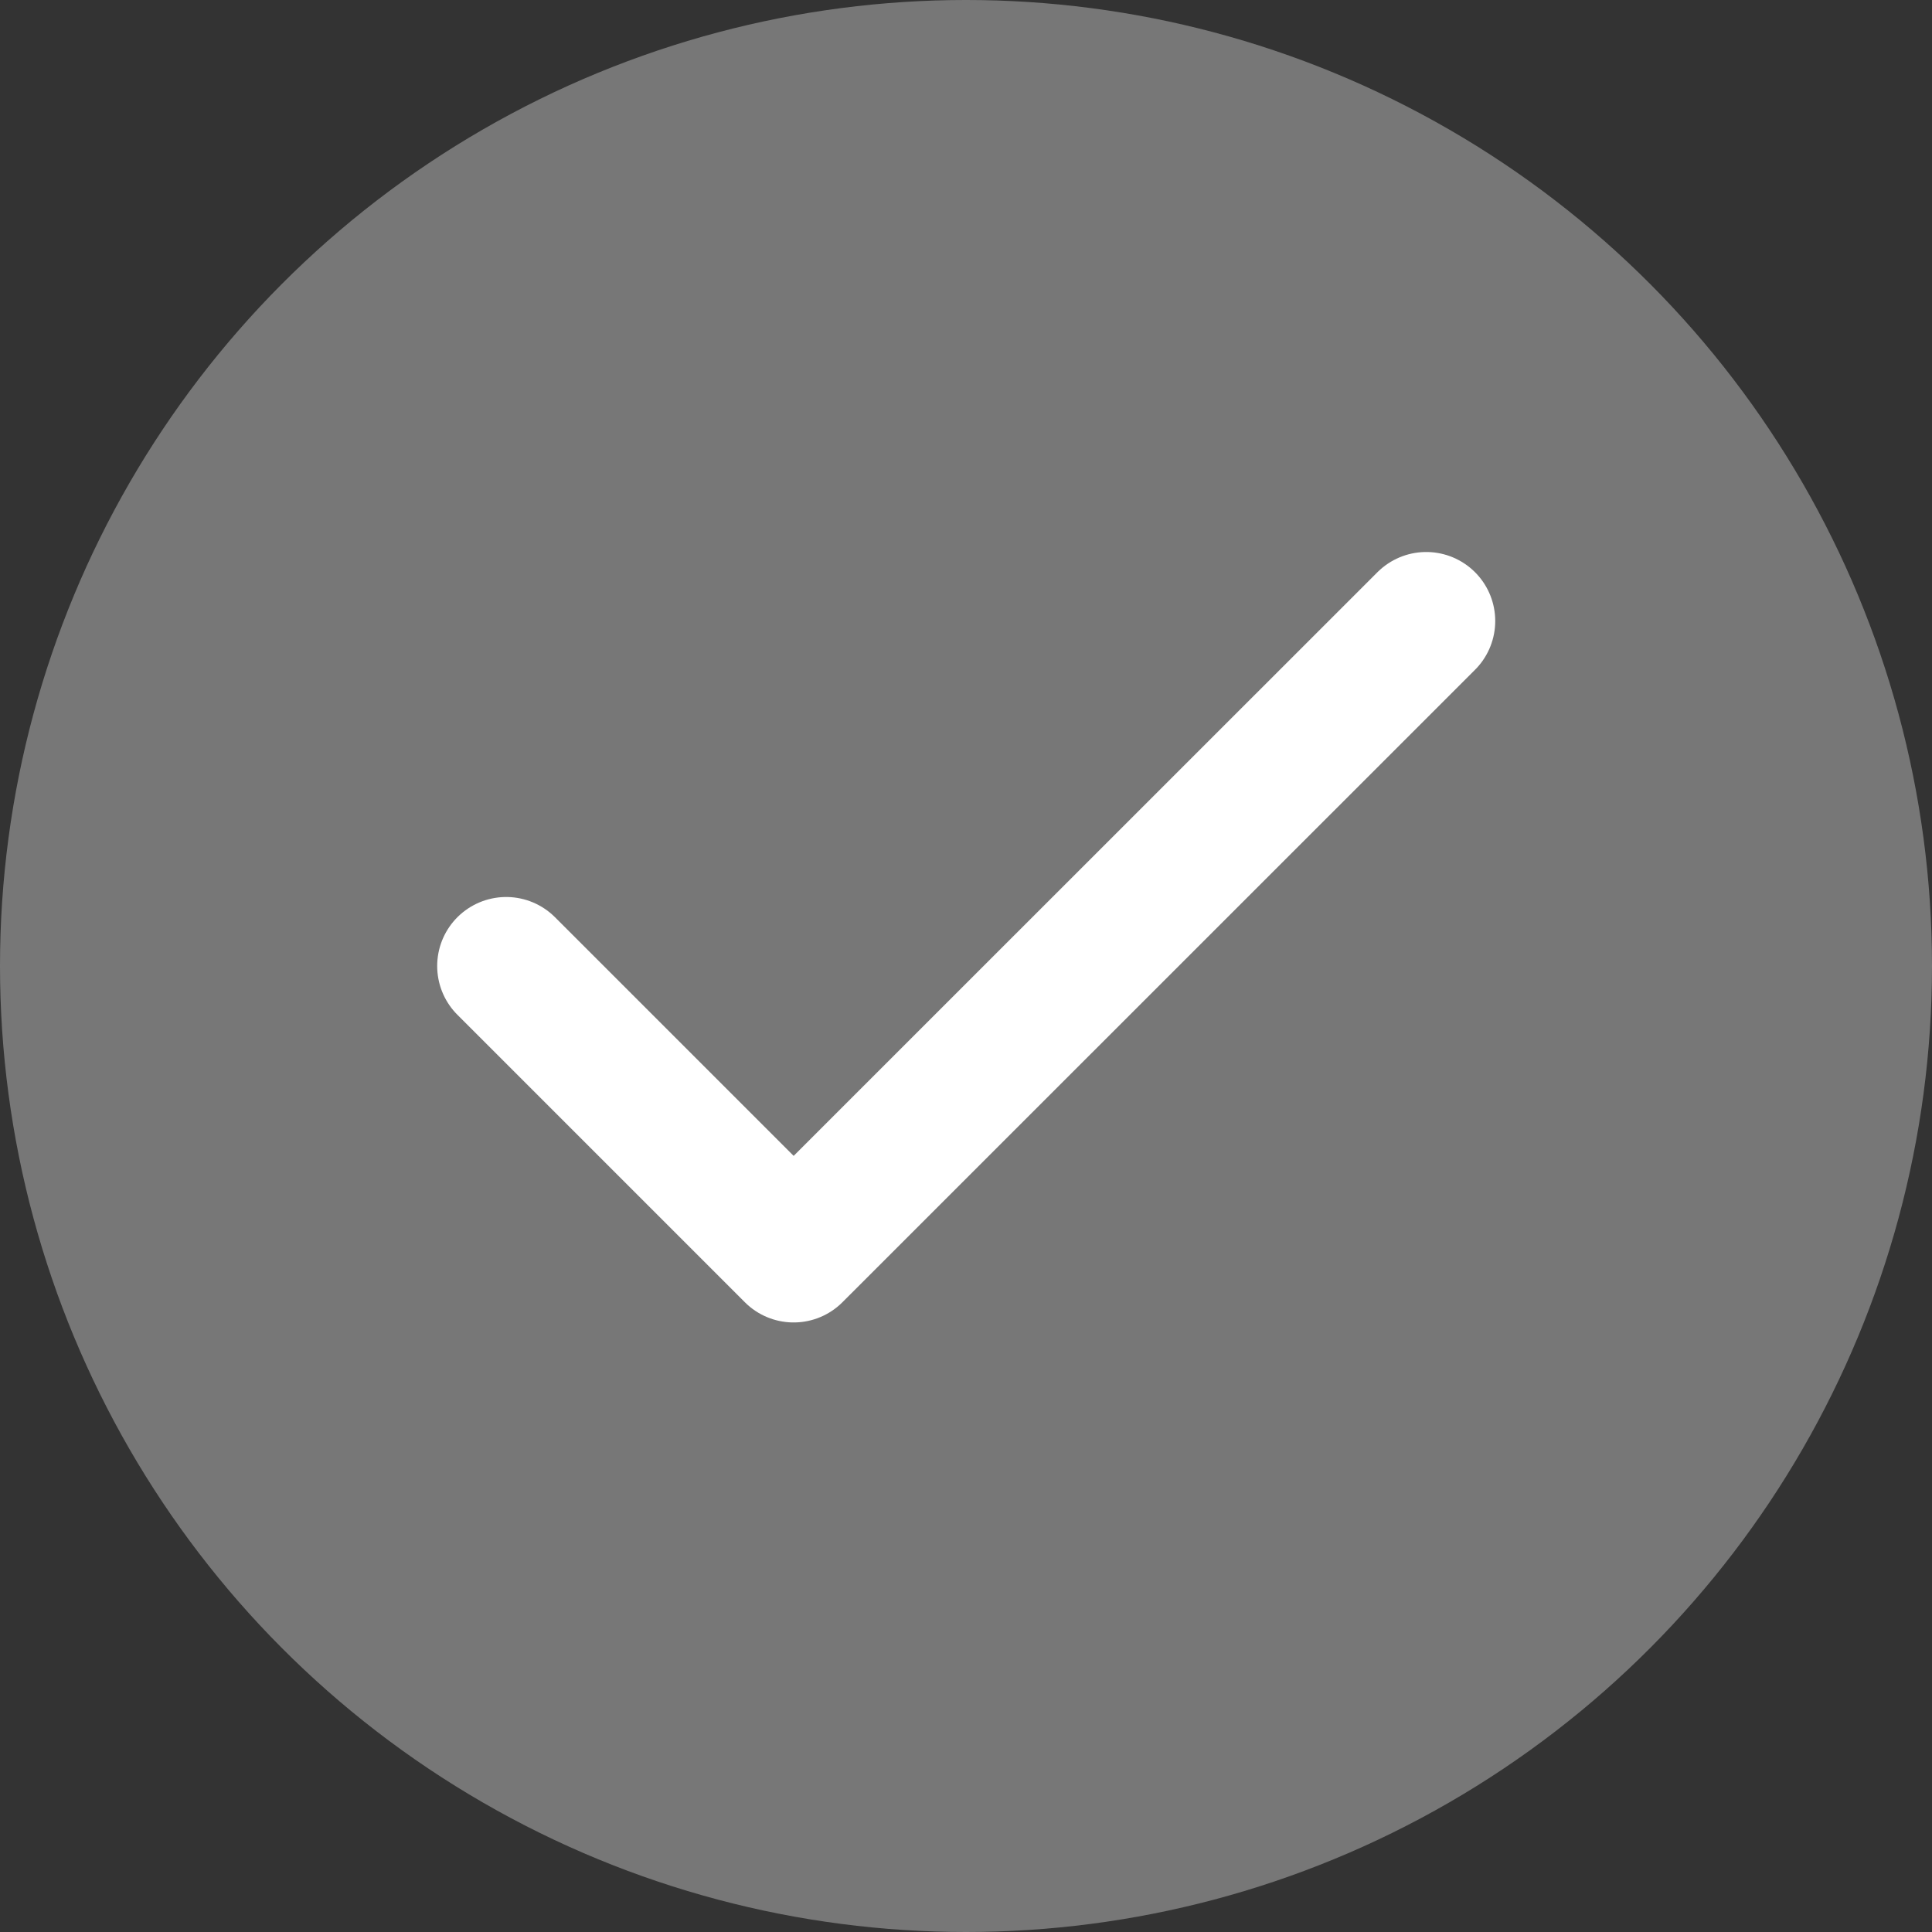
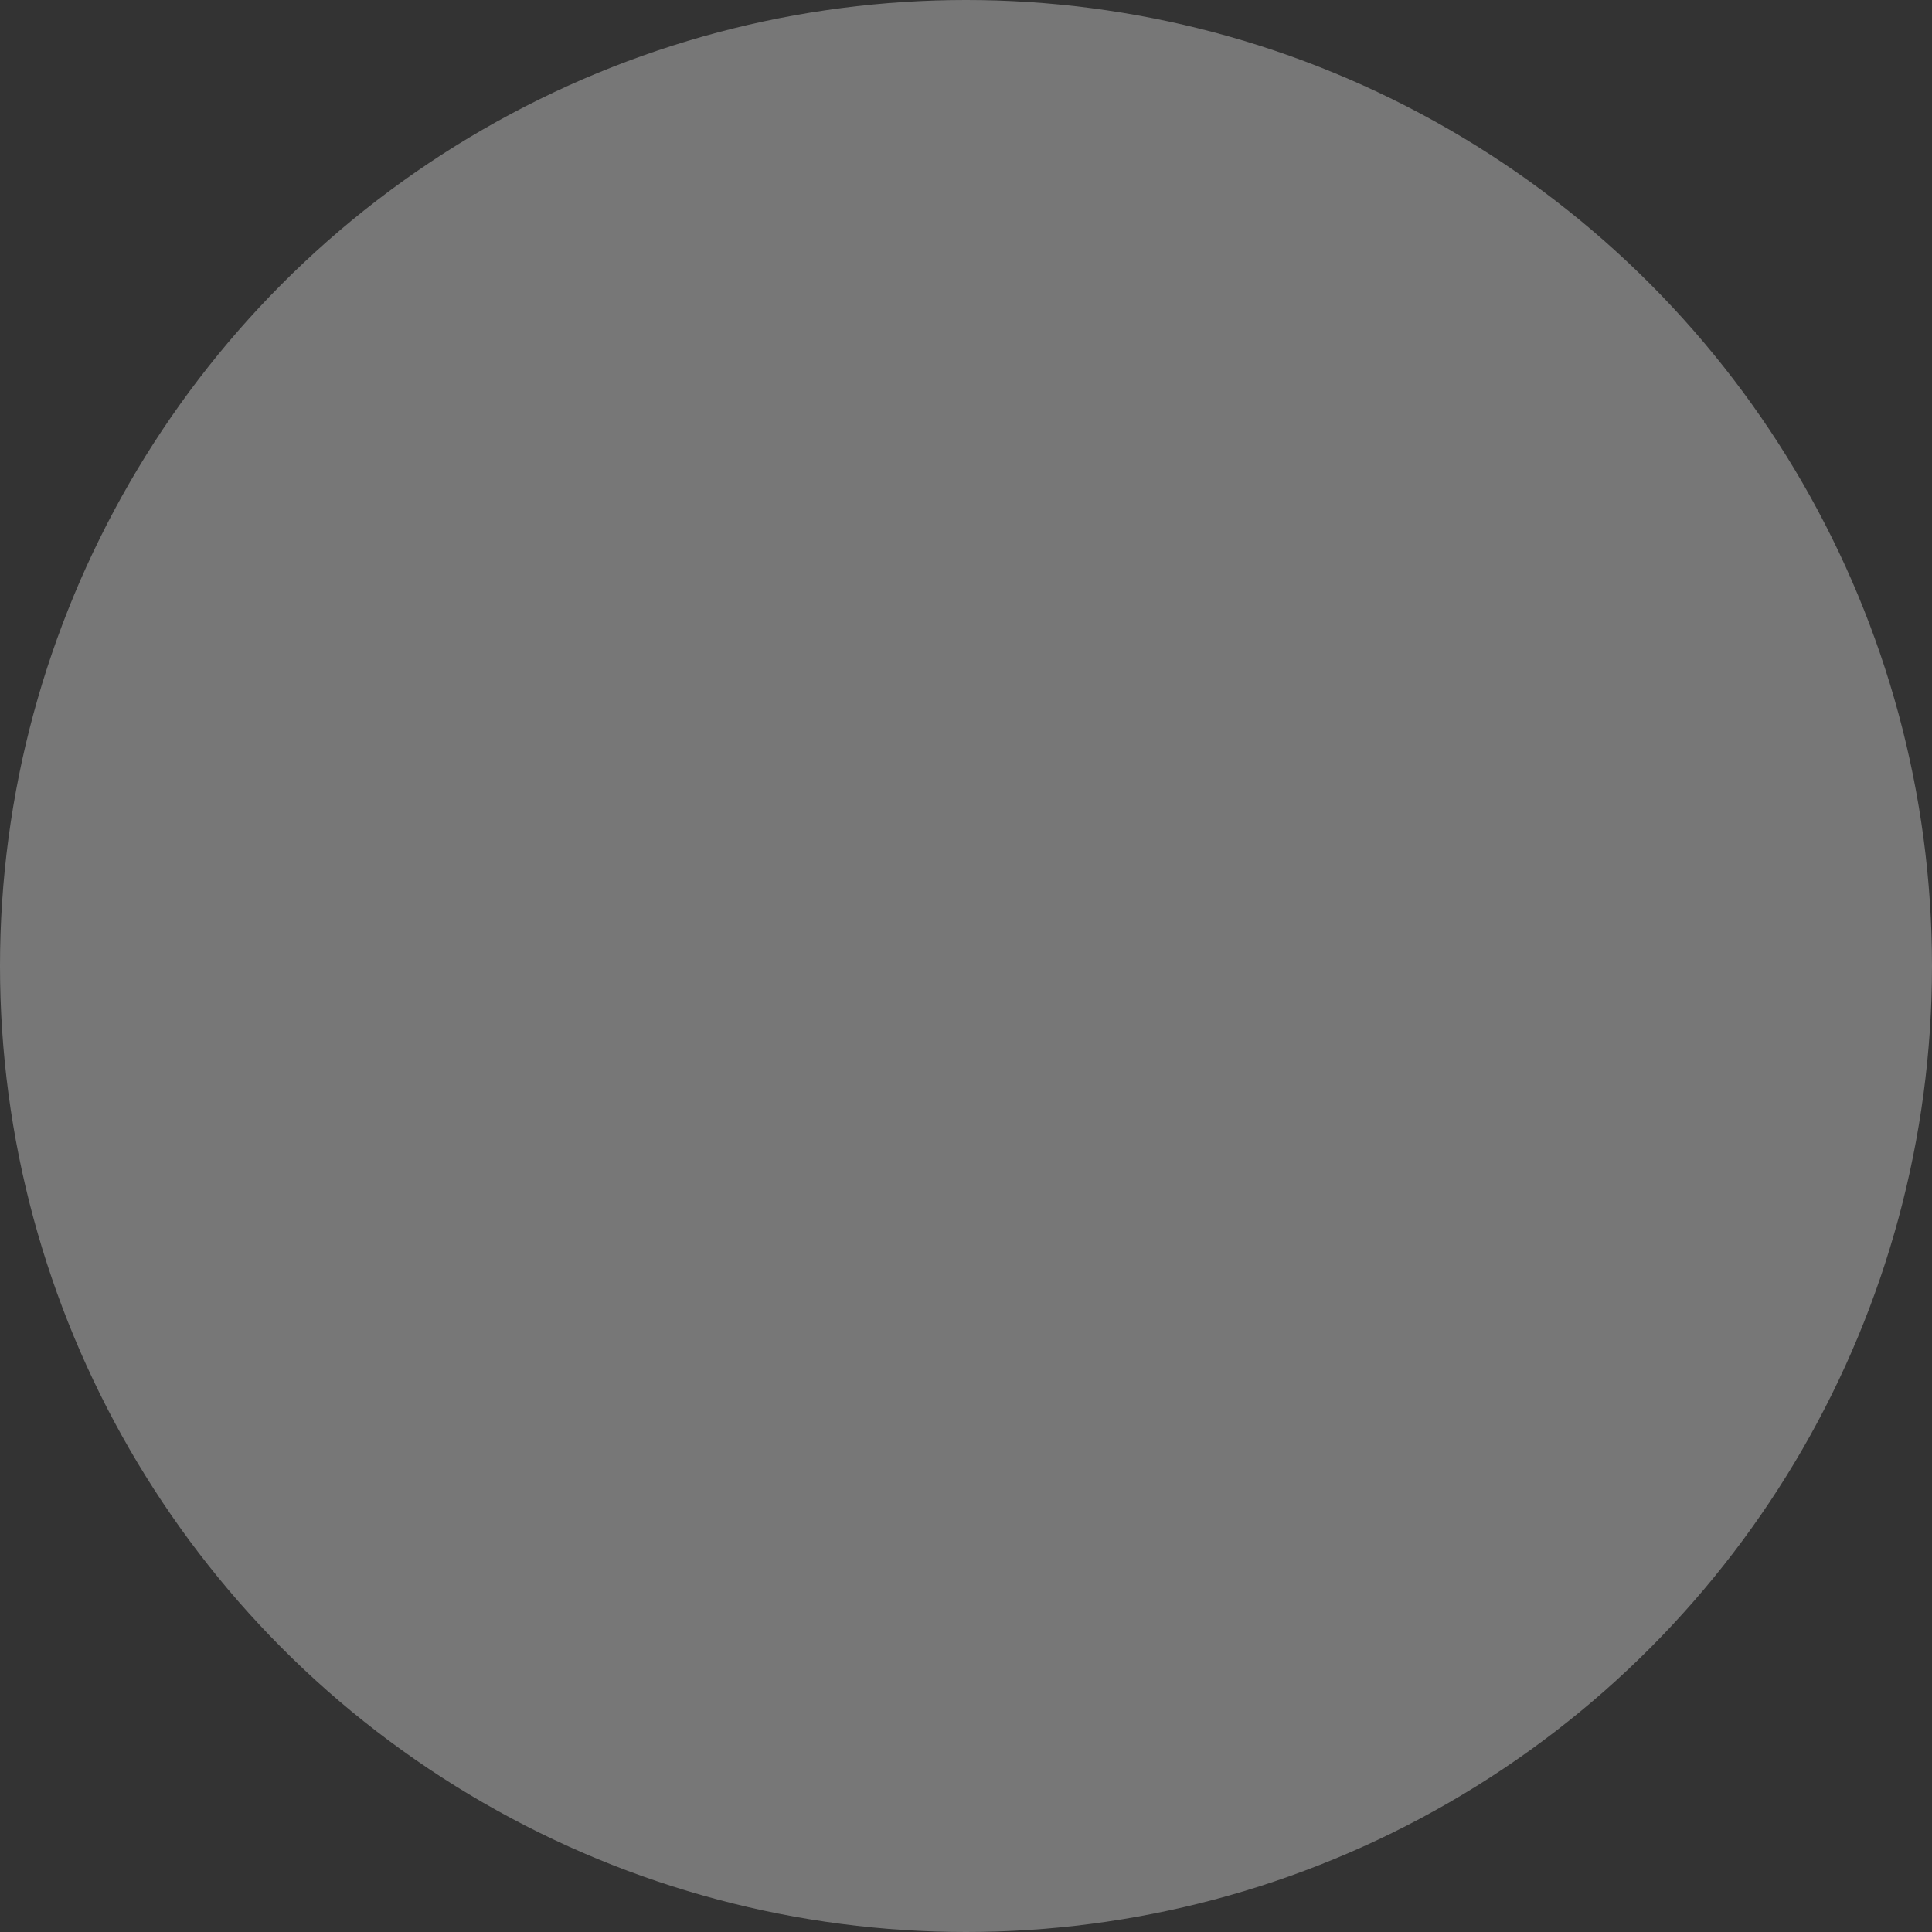
<svg xmlns="http://www.w3.org/2000/svg" width="14" height="14" viewBox="0 0 14 14" fill="none">
  <rect x="0" y="0" width="14" height="14" fill="#333333" stroke="none" />
  <circle cx="7" cy="7" r="7" fill="#777777" />
-   <path d="M10.335 4.5L5.751 9.083L3.668 7" stroke="white" stroke-linecap="round" stroke-linejoin="round" />
</svg>